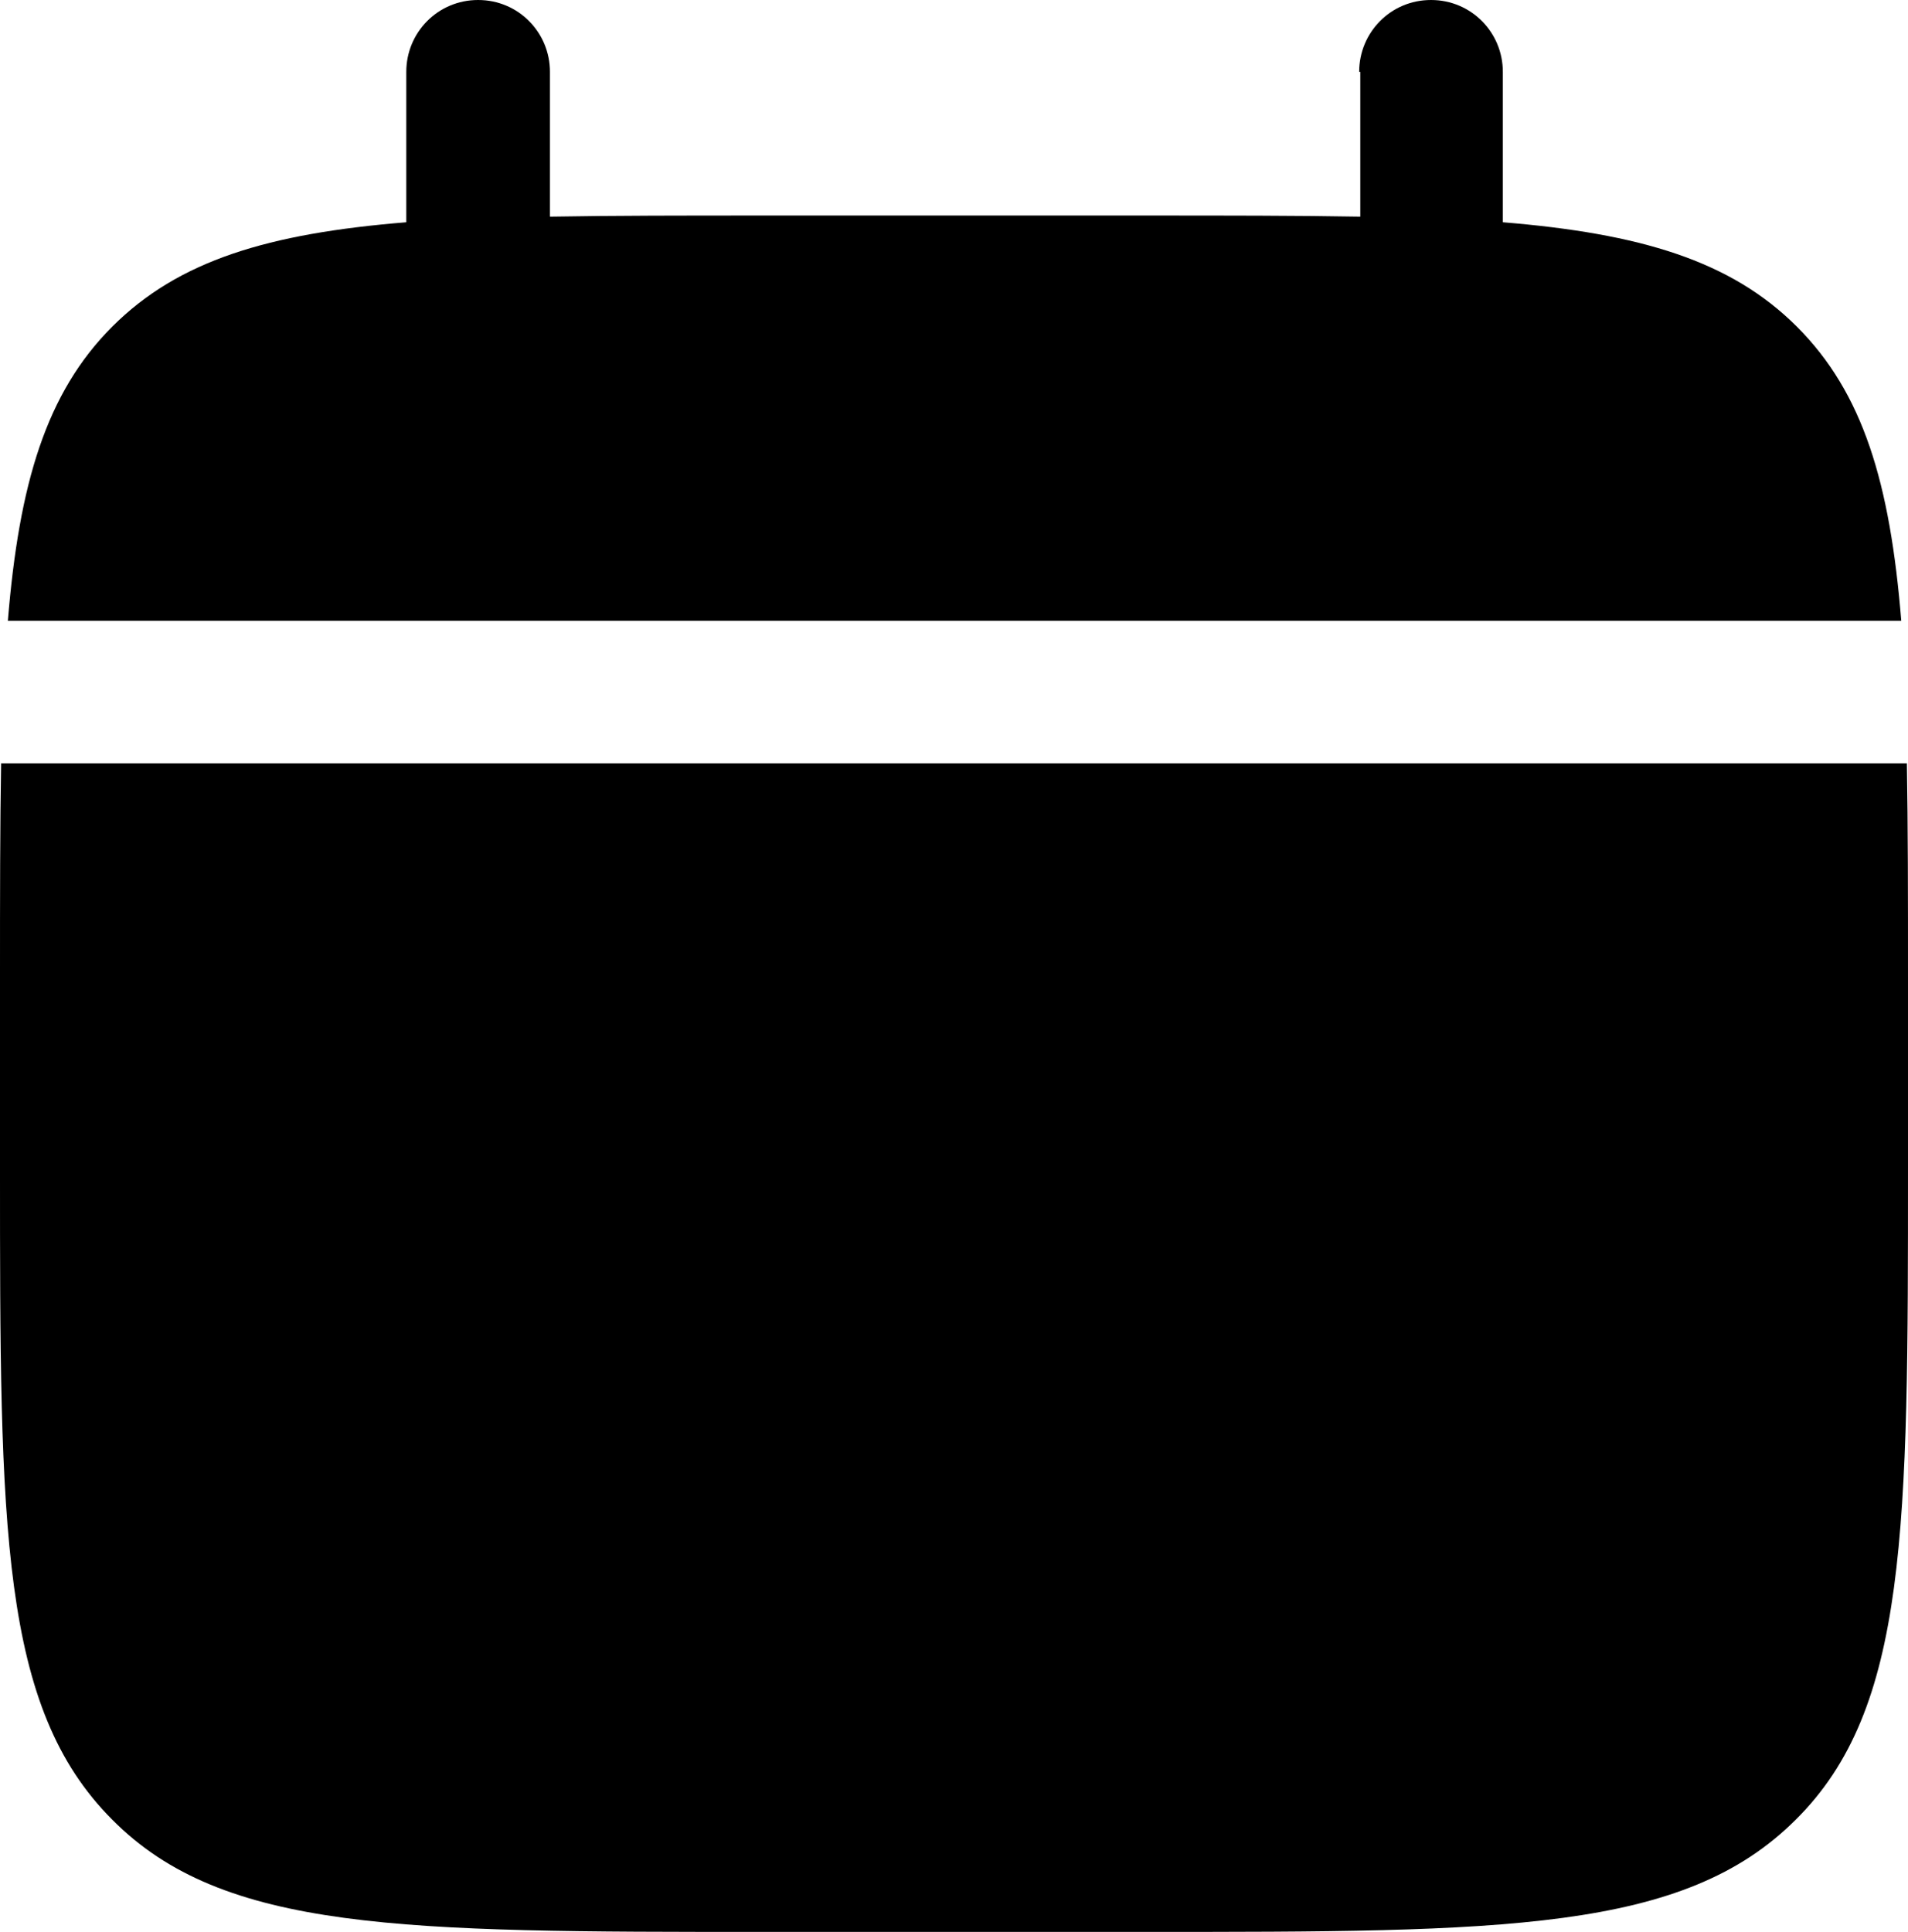
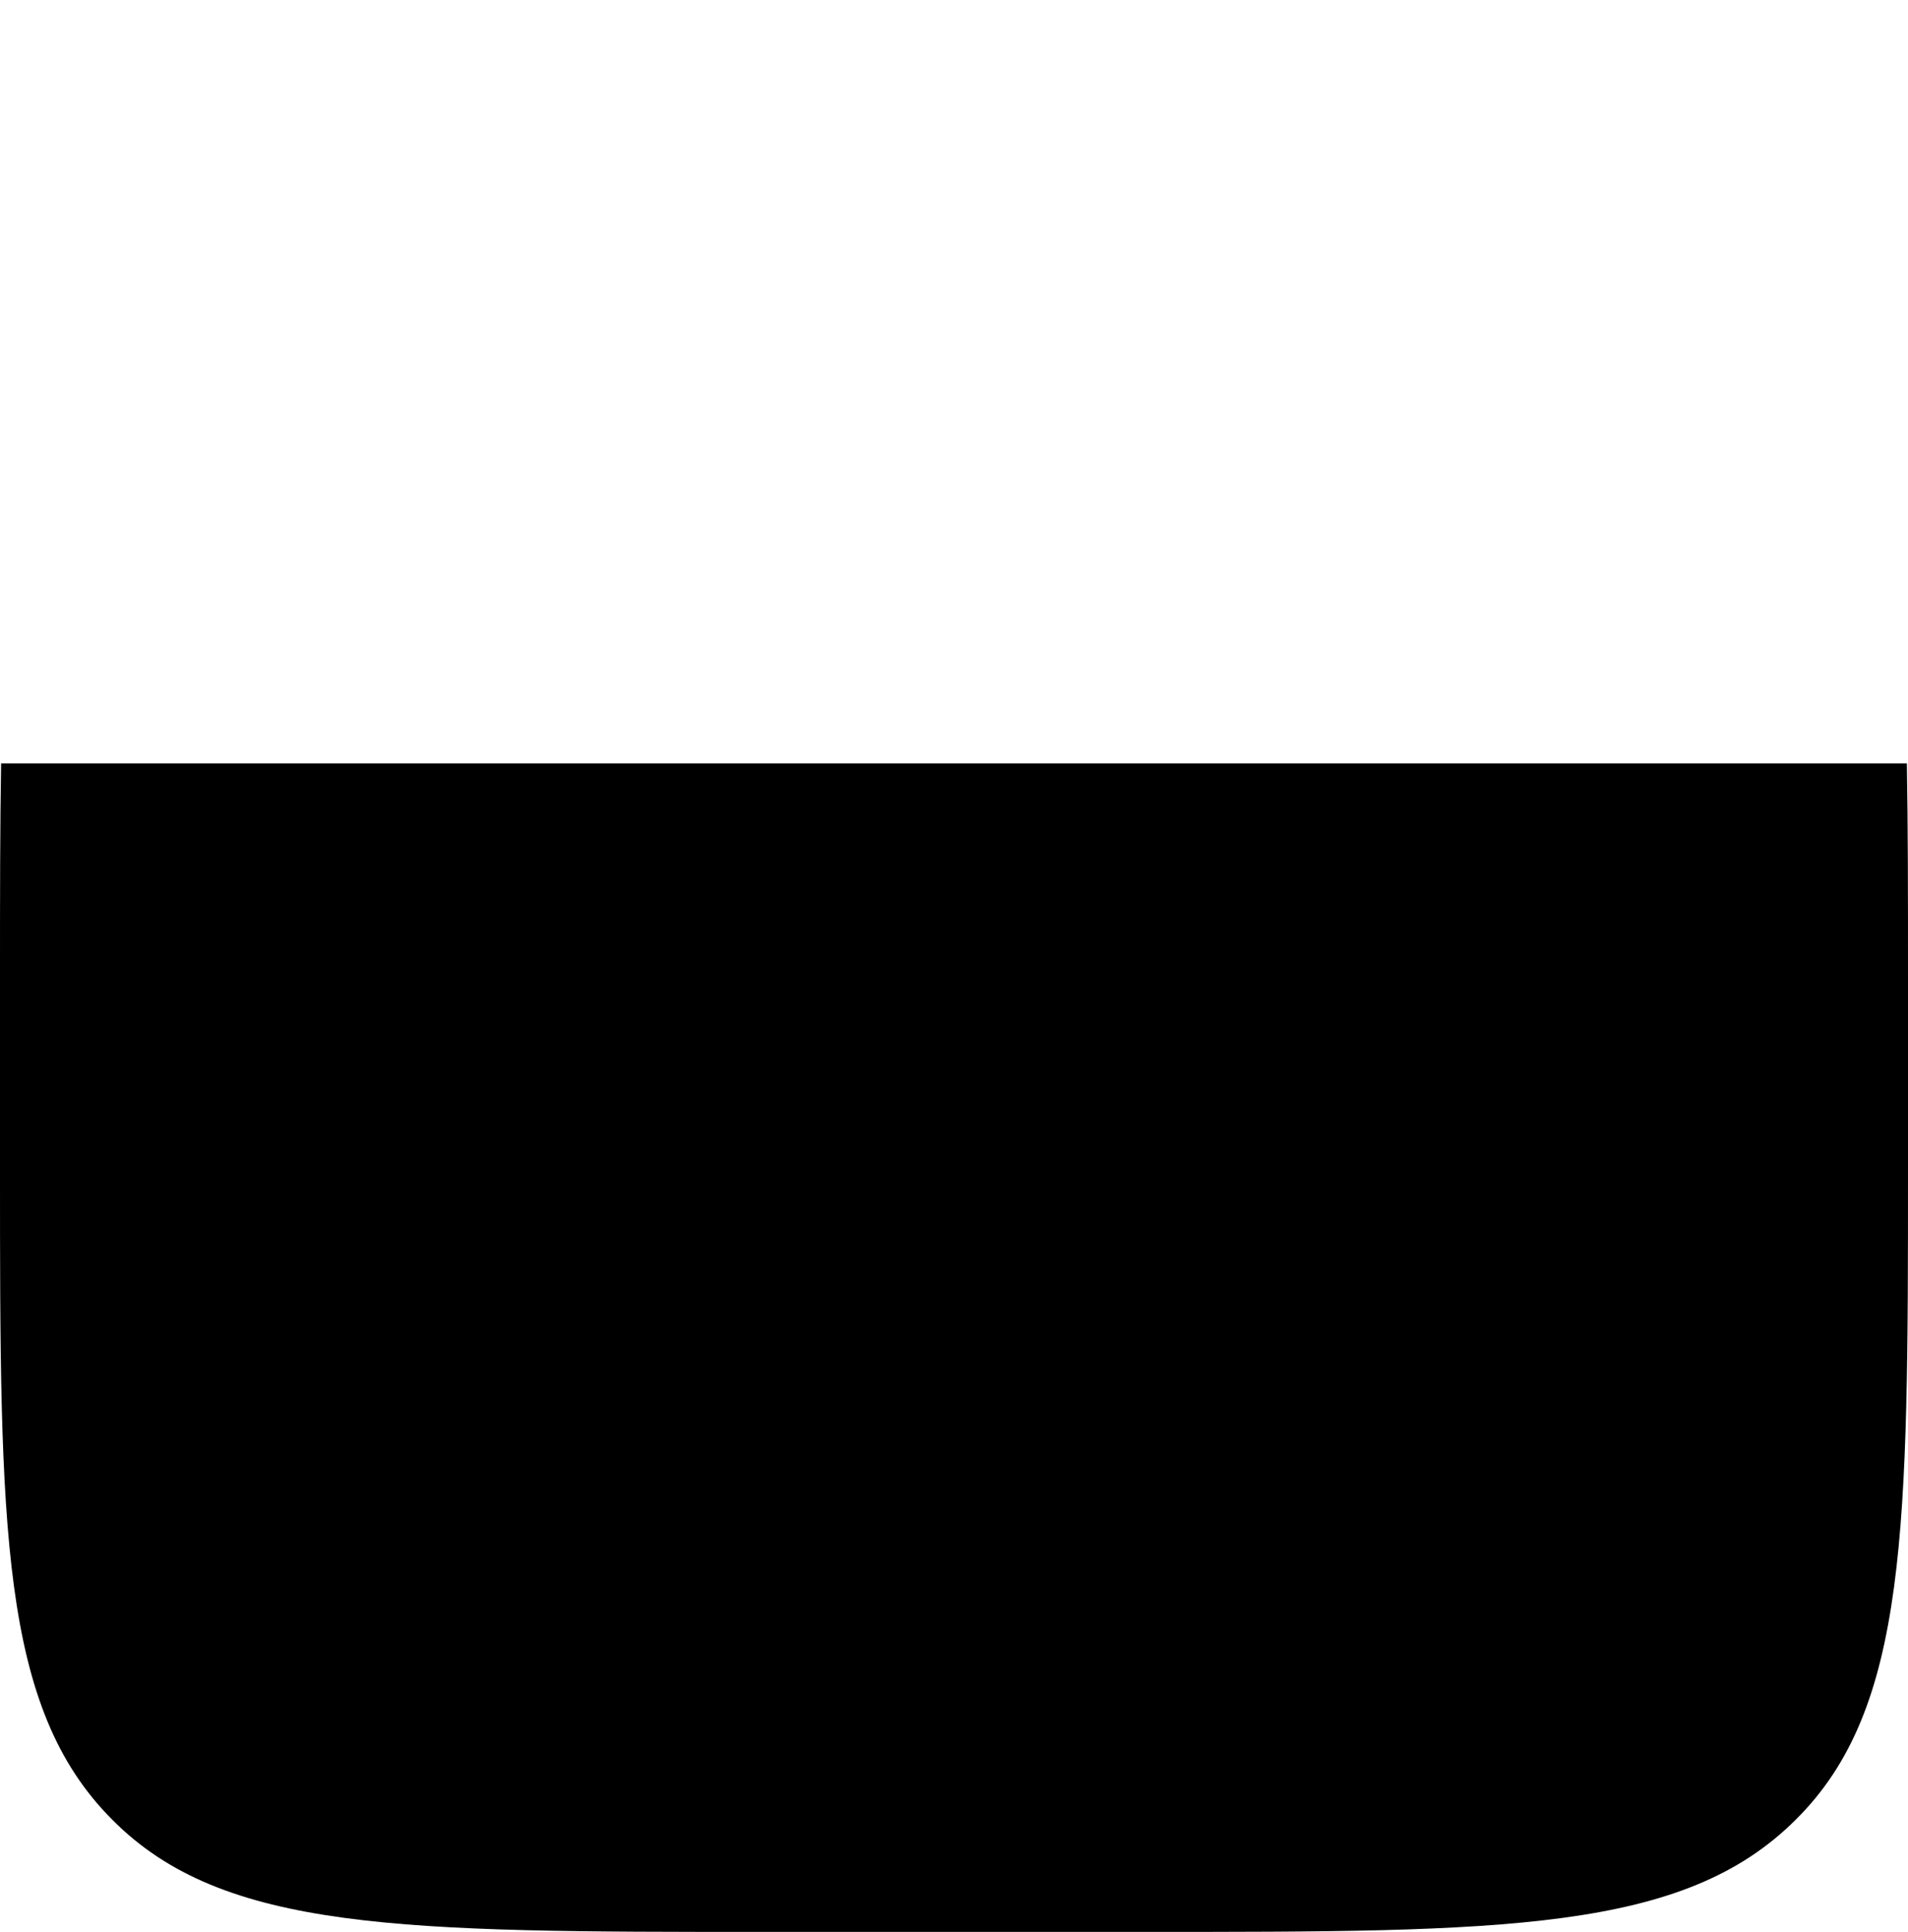
<svg xmlns="http://www.w3.org/2000/svg" id="Vrstva_1" viewBox="0 0 17 17.21">
  <defs>
    <style>.cls-1{fill:#000;}</style>
  </defs>
  <path class="cls-1" d="M0,10.41v-1.7c0-.71,0-1.35.01-1.91h16.98c.01.57.01,1.2.01,1.91v1.7c0,3.21,0,4.81-1,5.8-1,1-2.6,1-5.8,1h-3.4c-3.21,0-4.81,0-5.8-1-1-1-1-2.6-1-5.8" />
-   <path class="cls-1" d="M12.11.64c0-.35.28-.64.64-.64s.64.29.64.64v1.34c1.22.1,2.03.34,2.62.93s.83,1.39.93,2.62H.07c.1-1.22.34-2.03.93-2.62s1.39-.83,2.62-.93V.64c0-.35.28-.64.64-.64s.64.29.64.64v1.29c.57-.01,1.2-.01,1.91-.01h3.4c.71,0,1.35,0,1.91.01V.64Z" />
</svg>